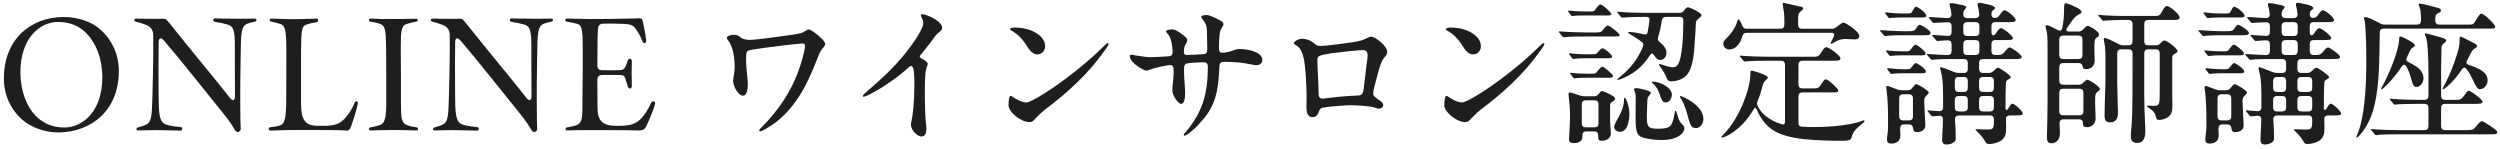
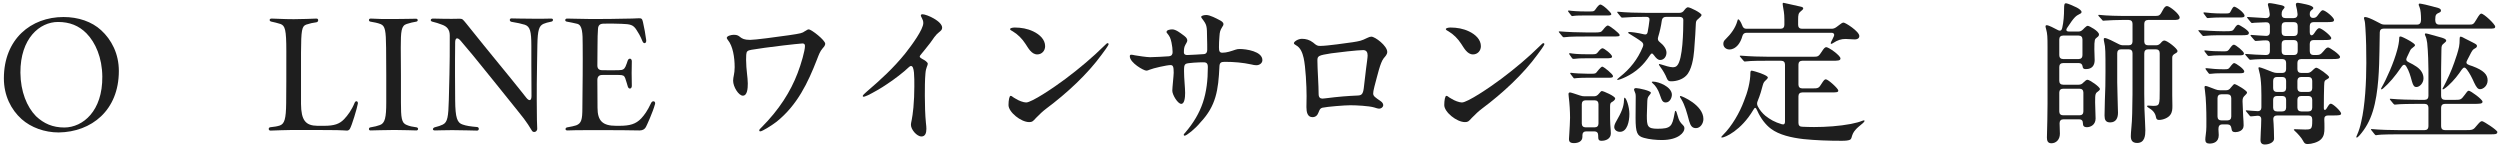
<svg xmlns="http://www.w3.org/2000/svg" width="453" height="27" viewBox="0 0 453 27" fill="none">
  <path d="M239.217 8.32C240.533 8.32 244.061 7.788 245.125 7.648C246.357 7.452 246.693 7.396 247.757 6.864C248.037 6.724 248.289 6.64 248.485 6.64C249.157 6.64 251.369 8.292 251.369 9.412C251.369 9.86 251.033 10.196 250.725 10.56C250.081 11.372 249.605 13.64 249.045 15.684C248.877 16.356 248.821 16.692 248.821 16.944C248.821 17.42 249.185 17.644 250.193 18.344C250.473 18.54 250.641 18.792 250.641 19.044C250.641 19.408 250.277 19.688 249.913 19.688C249.689 19.688 249.325 19.576 248.989 19.464C248.009 19.184 245.741 19.072 244.677 19.072C243.641 19.072 240.505 19.324 239.609 19.52C239.217 19.632 239.133 19.828 238.909 20.388C238.713 20.92 238.377 21.228 237.817 21.228C236.921 21.228 236.725 20.332 236.725 19.408L236.753 17.392C236.753 15.628 236.585 12.128 236.221 10.504C235.997 9.524 235.633 8.628 234.849 8.208C234.597 8.04 234.457 7.984 234.457 7.816C234.457 7.536 235.213 7.032 235.913 7.032C236.641 7.032 237.313 7.228 237.929 7.704C238.573 8.264 238.741 8.32 239.217 8.32ZM247.813 10.028C247.813 9.468 247.589 9.076 247.001 9.076C246.077 9.076 242.353 9.496 241.205 9.664C238.937 10.028 238.713 10.112 238.713 10.952C238.713 12.436 238.937 15.488 238.937 17.056C238.937 17.644 239.217 17.868 239.637 17.868C239.777 17.868 240.001 17.84 240.197 17.812C242.633 17.504 244.145 17.392 246.021 17.308C246.665 17.28 246.973 17.112 247.113 15.992C247.197 15.152 247.337 14.144 247.533 12.436C247.673 11.344 247.813 10.42 247.813 10.028Z" fill="#1E1E1E" />
  <path d="M137.573 23.636C137.573 23.468 137.741 23.328 137.965 23.104C141.185 19.884 143.257 16.58 144.517 13.276C145.161 11.624 145.861 9.188 145.861 8.32C145.861 8.012 145.693 7.872 145.413 7.872C145.049 7.872 143.229 8.096 141.913 8.236C139.561 8.516 137.265 8.824 136.173 9.02C135.865 9.076 135.557 9.132 135.389 9.328C135.193 9.552 135.193 10.196 135.193 10.84C135.193 11.68 135.277 12.604 135.361 13.36C135.417 13.92 135.501 14.564 135.501 15.124C135.501 16.02 135.417 17.336 134.605 17.336C133.849 17.336 132.841 15.74 132.841 14.62C132.841 13.92 133.121 13.388 133.121 12.184C133.121 10.364 132.785 8.348 131.917 7.284C131.833 7.144 131.693 7.004 131.693 6.864C131.693 6.528 132.449 6.304 132.981 6.304C133.625 6.304 133.849 6.5 134.129 6.724C134.465 6.976 134.829 7.228 135.921 7.228C136.789 7.228 140.793 6.696 142.921 6.388C145.217 6.052 145.357 5.996 145.833 5.66C146.225 5.408 146.393 5.324 146.533 5.324C147.037 5.324 149.529 7.284 149.529 7.928C149.529 8.208 149.333 8.46 149.053 8.768C148.577 9.328 148.381 9.888 148.045 10.756C146.393 15.012 144.461 19.044 140.737 22.04C139.953 22.656 138.133 23.804 137.769 23.804C137.629 23.804 137.573 23.72 137.573 23.636Z" fill="#1E1E1E" />
  <path d="M262.821 4.988C263.997 4.988 265.117 5.184 266.181 5.688C267.413 6.276 268.337 7.2 268.337 8.376C268.337 9.188 267.749 9.86 266.909 9.86C265.845 9.86 265.257 8.656 264.781 7.956C264.165 7.004 263.381 6.22 262.485 5.688C262.205 5.548 261.981 5.408 261.981 5.268C261.981 5.128 262.345 4.988 262.821 4.988ZM279.677 7.816C279.733 7.816 279.845 7.9 279.845 7.984C279.845 8.236 278.921 9.44 278.613 9.86C276.009 13.444 272.285 16.888 268.533 19.688C267.805 20.248 267.497 20.556 266.685 21.368C266.125 21.984 266.013 22.124 265.453 22.124C263.941 22.124 261.701 20.304 261.701 19.044C261.701 18.204 261.841 17.364 262.093 17.364C262.317 17.364 262.457 17.616 263.017 17.896C263.521 18.232 264.417 18.568 264.893 18.568C265.901 18.568 269.905 15.88 272.033 14.284C274.609 12.352 276.961 10.364 279.089 8.264C279.397 7.956 279.537 7.816 279.677 7.816Z" fill="#1E1E1E" />
  <path d="M183.861 4.988C185.037 4.988 186.157 5.184 187.221 5.688C188.453 6.276 189.377 7.2 189.377 8.376C189.377 9.188 188.789 9.86 187.949 9.86C186.885 9.86 186.297 8.656 185.821 7.956C185.205 7.004 184.421 6.22 183.525 5.688C183.245 5.548 183.021 5.408 183.021 5.268C183.021 5.128 183.385 4.988 183.861 4.988ZM200.717 7.816C200.773 7.816 200.885 7.9 200.885 7.984C200.885 8.236 199.961 9.44 199.653 9.86C197.049 13.444 193.325 16.888 189.573 19.688C188.845 20.248 188.537 20.556 187.725 21.368C187.165 21.984 187.053 22.124 186.493 22.124C184.981 22.124 182.741 20.304 182.741 19.044C182.741 18.204 182.881 17.364 183.133 17.364C183.357 17.364 183.497 17.616 184.057 17.896C184.561 18.232 185.457 18.568 185.933 18.568C186.941 18.568 190.945 15.88 193.073 14.284C195.649 12.352 198.001 10.364 200.129 8.264C200.437 7.956 200.577 7.816 200.717 7.816Z" fill="#1E1E1E" />
  <path d="M67.133 23.636C66.938 23.636 66.853 23.524 66.853 23.384C66.853 23.216 66.938 23.104 67.133 23.076C67.834 22.964 68.394 22.824 68.841 22.656C69.766 22.32 69.99 21.284 69.99 18.568V13.584C69.99 11.4 69.962 9.916 69.962 8.684C69.933 5.548 69.793 4.708 68.981 4.372C68.421 4.148 67.778 4.036 67.133 3.924C66.938 3.896 66.853 3.756 66.853 3.644C66.853 3.476 66.966 3.364 67.162 3.364C68.198 3.42 69.681 3.476 71.334 3.448C72.93 3.448 74.778 3.392 75.394 3.392C75.757 3.392 75.814 3.868 75.421 3.924C74.805 4.036 74.358 4.12 73.686 4.344C72.706 4.652 72.621 5.66 72.621 8.628C72.621 9.86 72.65 11.4 72.65 13.584V18.54C72.65 21.34 72.761 22.292 73.657 22.628C74.218 22.88 74.722 22.964 75.505 23.076C75.674 23.104 75.757 23.272 75.757 23.356C75.757 23.496 75.645 23.636 75.45 23.636C74.749 23.636 73.462 23.552 71.474 23.552C69.261 23.552 68.058 23.636 67.133 23.636Z" fill="#1E1E1E" />
  <path d="M62.887 23.664C62.579 23.664 61.851 23.58 61.039 23.58C59.639 23.58 58.239 23.552 57.035 23.552H52.975C51.799 23.552 50.007 23.636 49.027 23.664C48.803 23.664 48.691 23.524 48.691 23.356C48.691 23.216 48.803 23.048 49.027 23.048C49.783 22.964 50.175 22.908 50.707 22.74C51.547 22.432 51.827 21.564 51.855 18.68C51.883 16.3 51.883 13.836 51.883 9.272C51.883 5.352 51.659 4.652 50.819 4.344C50.203 4.148 49.811 4.064 49.195 3.924C48.719 3.84 48.775 3.364 49.195 3.364C49.951 3.364 51.211 3.476 53.227 3.476C54.711 3.476 56.587 3.392 57.343 3.364C57.567 3.364 57.651 3.504 57.651 3.672C57.651 3.84 57.539 4.008 57.343 4.036C56.699 4.12 56.167 4.232 55.495 4.456C54.683 4.736 54.571 5.492 54.543 9.524V18.82C54.571 21.788 55.355 22.768 57.511 22.796H58.743C60.563 22.796 61.515 22.46 62.327 21.62C62.999 20.92 63.727 19.94 64.259 18.624C64.427 18.204 64.847 18.288 64.847 18.68V18.764C64.679 19.688 63.755 22.768 63.391 23.356C63.307 23.524 63.083 23.664 62.887 23.664Z" fill="#1E1E1E" />
  <path d="M86.452 23.664C85.64 23.664 83.932 23.58 81.944 23.58C80.236 23.58 79.564 23.636 78.808 23.636C78.584 23.636 78.444 23.552 78.444 23.412C78.444 23.3 78.556 23.104 78.836 23.048C79.536 22.88 79.704 22.796 80.236 22.572C81.104 22.152 81.244 21.144 81.328 18.092L81.44 13.444C81.496 11.26 81.496 9.524 81.496 6.416C81.496 5.38 80.992 4.792 80.124 4.484C79.424 4.204 78.976 4.092 78.332 3.924C78.136 3.868 78.052 3.756 78.052 3.644C78.052 3.504 78.192 3.364 78.444 3.364C79.592 3.392 81.384 3.448 83.344 3.392C83.848 3.392 83.932 3.616 84.464 4.232C89.364 10.364 92.052 13.528 94.404 16.496L95.356 17.7C95.888 18.372 96.308 18.288 96.308 17.392C96.308 15.152 96.28 13.36 96.28 11.568V8.32C96.28 5.66 96.056 4.82 95.104 4.484C94.46 4.288 93.704 4.12 92.668 3.952C92.276 3.868 92.276 3.336 92.668 3.336C93.256 3.336 94.544 3.392 96.672 3.392C98.492 3.392 99.136 3.392 99.892 3.364C100.116 3.364 100.2 3.476 100.2 3.616C100.2 3.756 100.088 3.896 99.892 3.924C99.22 4.064 98.884 4.148 98.492 4.316C97.68 4.68 97.428 5.408 97.372 8.096L97.316 11.54C97.26 14.396 97.26 16.104 97.26 18.176C97.26 21.48 97.316 22.684 97.344 23.272C97.372 23.664 97.092 23.916 96.812 23.916C96.644 23.916 96.504 23.86 96.392 23.692C96.056 23.216 95.692 22.348 93.788 20.052C90.988 16.58 88.02 12.856 85.696 10.028L83.456 7.368C82.896 6.724 82.476 6.808 82.476 7.704C82.476 9.86 82.42 11.82 82.448 13.416L82.476 18.148C82.504 21.368 82.84 22.264 83.848 22.572C84.492 22.796 85.192 22.908 86.48 23.02C86.872 23.076 86.844 23.664 86.452 23.664Z" fill="#1E1E1E" />
-   <path d="M32.725 23.664C31.913 23.664 30.205 23.58 28.217 23.58C26.509 23.58 25.837 23.636 25.081 23.636C24.857 23.636 24.717 23.552 24.717 23.412C24.717 23.3 24.829 23.104 25.109 23.048C25.809 22.88 25.977 22.796 26.509 22.572C27.377 22.152 27.517 21.144 27.601 18.092L27.713 13.444C27.769 11.26 27.769 9.524 27.769 6.416C27.769 5.38 27.265 4.792 26.397 4.484C25.697 4.204 25.249 4.092 24.605 3.924C24.409 3.868 24.325 3.756 24.325 3.644C24.325 3.504 24.465 3.364 24.717 3.364C25.865 3.392 27.657 3.448 29.617 3.392C30.121 3.392 30.205 3.616 30.737 4.232C35.637 10.364 38.325 13.528 40.677 16.496L41.629 17.7C42.161 18.372 42.581 18.288 42.581 17.392C42.581 15.152 42.553 13.36 42.553 11.568V8.32C42.553 5.66 42.329 4.82 41.377 4.484C40.733 4.288 39.977 4.12 38.941 3.952C38.549 3.868 38.549 3.336 38.941 3.336C39.529 3.336 40.817 3.392 42.945 3.392C44.765 3.392 45.409 3.392 46.165 3.364C46.389 3.364 46.473 3.476 46.473 3.616C46.473 3.756 46.361 3.896 46.165 3.924C45.493 4.064 45.157 4.148 44.765 4.316C43.953 4.68 43.701 5.408 43.645 8.096L43.589 11.54C43.533 14.396 43.533 16.104 43.533 18.176C43.533 21.48 43.589 22.684 43.617 23.272C43.645 23.664 43.365 23.916 43.085 23.916C42.917 23.916 42.777 23.86 42.665 23.692C42.329 23.216 41.965 22.348 40.061 20.052C37.261 16.58 34.293 12.856 31.969 10.028L29.729 7.368C29.169 6.724 28.749 6.808 28.749 7.704C28.749 9.86 28.693 11.82 28.721 13.416L28.749 18.148C28.777 21.368 29.113 22.264 30.121 22.572C30.765 22.796 31.465 22.908 32.753 23.02C33.145 23.076 33.117 23.664 32.725 23.664Z" fill="#1E1E1E" />
  <path d="M102.81 23.636C102.53 23.636 102.474 23.496 102.474 23.384C102.474 23.244 102.586 23.104 102.782 23.076C103.454 22.964 104.07 22.824 104.406 22.712C105.358 22.348 105.526 21.648 105.526 19.576L105.582 13.584C105.582 11.456 105.61 9.776 105.582 8.18C105.582 5.94 105.526 4.568 104.602 4.316C104.014 4.176 103.23 4.008 102.726 3.924C102.502 3.896 102.418 3.756 102.418 3.644C102.418 3.504 102.53 3.364 102.754 3.364C103.286 3.364 104.602 3.42 107.178 3.448C109.894 3.448 111.546 3.42 112.638 3.392C114.122 3.392 115.158 3.336 115.774 3.308C116.222 3.308 116.362 3.364 116.502 3.98C116.754 5.044 116.95 6.22 117.09 7.256C117.174 7.872 116.642 8.04 116.418 7.48C116.026 6.5 115.606 5.828 115.326 5.408C114.738 4.484 114.234 4.372 112.61 4.316C111.378 4.26 110.006 4.26 109.39 4.288C108.746 4.288 108.382 4.54 108.354 5.268C108.298 5.968 108.27 7.004 108.27 8.32C108.27 9.552 108.242 10.616 108.242 11.876C108.242 12.436 108.55 12.716 109.082 12.716C110.37 12.744 111.322 12.744 112.134 12.716C112.89 12.716 113.114 12.52 113.338 12.072C113.534 11.652 113.674 11.176 113.73 11.008C113.898 10.476 114.486 10.504 114.486 11.12C114.458 12.38 114.43 14.06 114.486 15.516C114.514 16.132 113.926 16.244 113.758 15.684C113.674 15.404 113.506 14.788 113.282 14.144C113.114 13.696 112.862 13.584 112.134 13.584C111.294 13.584 110.37 13.556 109.11 13.584C108.522 13.584 108.242 13.92 108.242 14.508C108.242 16.16 108.27 17.672 108.27 19.52C108.27 21.9 109.194 22.796 111.63 22.796H112.218C114.122 22.796 115.214 22.488 116.194 21.452C116.782 20.808 117.286 20.136 117.986 18.652C118.21 18.204 118.714 18.288 118.714 18.708C118.714 18.764 118.714 18.792 118.686 18.876C118.294 20.332 117.202 22.712 117.034 23.02C116.838 23.384 116.474 23.636 115.914 23.636H115.83C114.318 23.608 111.994 23.58 110.006 23.58H106.422C104.546 23.58 103.622 23.608 102.81 23.636Z" fill="#1E1E1E" />
  <path d="M10.643 24C8.067 24 5.631 23.104 3.923 21.592C1.991 19.856 0.703 17.308 0.703 14.2C0.703 7.06 5.631 3.084 11.511 3.084C14.199 3.084 16.635 3.924 18.315 5.464C20.219 7.2 21.535 9.748 21.535 12.856C21.535 19.996 16.579 23.916 10.643 24ZM11.679 23.104C15.039 23.076 18.595 20.108 18.539 13.892C18.511 10.448 17.307 7.704 15.655 6.024C14.283 4.652 12.631 3.98 10.503 3.98C7.199 3.98 3.671 6.948 3.699 13.164C3.727 16.608 4.875 19.38 6.527 21.06C7.955 22.404 9.551 23.104 11.679 23.104Z" fill="#1E1E1E" />
-   <path d="M204.721 10.196C204.721 9.972 204.833 9.916 204.973 9.916C205.141 9.916 205.281 9.944 205.673 10.028C206.121 10.112 207.829 10.364 208.389 10.364C208.809 10.364 211.329 10.252 211.833 10.196C212.281 10.14 212.477 9.888 212.477 9.44C212.477 8.908 212.393 8.264 212.281 7.732C212.085 6.836 211.973 6.612 211.385 5.884C211.329 5.8 211.273 5.716 211.273 5.66C211.273 5.408 212.085 5.324 212.421 5.324C213.065 5.324 213.905 5.996 214.325 6.304C214.633 6.528 215.137 6.864 215.137 7.34C215.137 7.536 214.969 7.816 214.773 8.152C214.577 8.516 214.521 8.852 214.521 9.468C214.521 9.86 214.801 9.972 215.109 9.972C215.473 9.972 217.881 9.832 218.161 9.804C218.609 9.748 218.749 9.44 218.749 9.02C218.749 8.656 218.749 7.396 218.721 6.948C218.693 4.624 218.721 4.568 217.769 3.308C217.713 3.252 217.657 3.14 217.657 3.056C217.657 2.832 218.189 2.72 218.581 2.72C219.253 2.72 220.401 3.336 220.933 3.616C221.325 3.812 221.689 4.036 221.689 4.372C221.689 4.54 221.605 4.708 221.493 4.848C221.073 5.52 221.017 5.772 220.961 6.64C220.905 7.312 220.877 7.9 220.877 8.544C220.877 9.244 220.961 9.552 221.493 9.552C222.305 9.552 223.061 9.272 223.901 8.992C224.097 8.908 224.405 8.88 224.657 8.88C225.805 8.88 228.745 9.3 228.745 10.896C228.745 11.428 228.241 11.82 227.653 11.82C227.373 11.82 227.065 11.764 226.757 11.68C225.189 11.344 223.649 11.204 221.885 11.204C221.213 11.204 220.989 11.4 220.961 12.044C220.765 16.356 220.345 19.184 217.517 22.18C216.565 23.356 214.997 24.588 214.661 24.588C214.549 24.588 214.493 24.532 214.493 24.448C214.493 24.308 214.577 24.224 214.745 24.056C217.853 20.416 218.861 17.028 218.861 12.128C218.861 11.288 218.413 11.288 217.937 11.288C217.405 11.288 215.221 11.372 214.885 11.568C214.521 11.792 214.549 12.268 214.549 12.968C214.549 14.228 214.745 15.908 214.745 16.832C214.745 17.672 214.633 18.82 214.045 18.82C213.401 18.82 212.421 17.168 212.421 16.44C212.421 15.908 212.673 13.668 212.673 13.192C212.673 12.072 212.561 11.792 212.085 11.792C211.469 11.792 208.949 12.352 208.305 12.632C208.081 12.744 207.857 12.8 207.717 12.8C207.241 12.8 204.721 11.372 204.721 10.196Z" fill="#1E1E1E" />
+   <path d="M204.721 10.196C204.721 9.972 204.833 9.916 204.973 9.916C205.141 9.916 205.281 9.944 205.673 10.028C206.121 10.112 207.829 10.364 208.389 10.364C208.809 10.364 211.329 10.252 211.833 10.196C212.281 10.14 212.477 9.888 212.477 9.44C212.477 8.908 212.393 8.264 212.281 7.732C212.085 6.836 211.973 6.612 211.385 5.884C211.273 5.408 212.085 5.324 212.421 5.324C213.065 5.324 213.905 5.996 214.325 6.304C214.633 6.528 215.137 6.864 215.137 7.34C215.137 7.536 214.969 7.816 214.773 8.152C214.577 8.516 214.521 8.852 214.521 9.468C214.521 9.86 214.801 9.972 215.109 9.972C215.473 9.972 217.881 9.832 218.161 9.804C218.609 9.748 218.749 9.44 218.749 9.02C218.749 8.656 218.749 7.396 218.721 6.948C218.693 4.624 218.721 4.568 217.769 3.308C217.713 3.252 217.657 3.14 217.657 3.056C217.657 2.832 218.189 2.72 218.581 2.72C219.253 2.72 220.401 3.336 220.933 3.616C221.325 3.812 221.689 4.036 221.689 4.372C221.689 4.54 221.605 4.708 221.493 4.848C221.073 5.52 221.017 5.772 220.961 6.64C220.905 7.312 220.877 7.9 220.877 8.544C220.877 9.244 220.961 9.552 221.493 9.552C222.305 9.552 223.061 9.272 223.901 8.992C224.097 8.908 224.405 8.88 224.657 8.88C225.805 8.88 228.745 9.3 228.745 10.896C228.745 11.428 228.241 11.82 227.653 11.82C227.373 11.82 227.065 11.764 226.757 11.68C225.189 11.344 223.649 11.204 221.885 11.204C221.213 11.204 220.989 11.4 220.961 12.044C220.765 16.356 220.345 19.184 217.517 22.18C216.565 23.356 214.997 24.588 214.661 24.588C214.549 24.588 214.493 24.532 214.493 24.448C214.493 24.308 214.577 24.224 214.745 24.056C217.853 20.416 218.861 17.028 218.861 12.128C218.861 11.288 218.413 11.288 217.937 11.288C217.405 11.288 215.221 11.372 214.885 11.568C214.521 11.792 214.549 12.268 214.549 12.968C214.549 14.228 214.745 15.908 214.745 16.832C214.745 17.672 214.633 18.82 214.045 18.82C213.401 18.82 212.421 17.168 212.421 16.44C212.421 15.908 212.673 13.668 212.673 13.192C212.673 12.072 212.561 11.792 212.085 11.792C211.469 11.792 208.949 12.352 208.305 12.632C208.081 12.744 207.857 12.8 207.717 12.8C207.241 12.8 204.721 11.372 204.721 10.196Z" fill="#1E1E1E" />
  <path d="M166.965 24.728C166.125 24.728 165.061 23.468 165.061 22.628C165.061 22.46 165.089 22.208 165.201 21.732C165.285 21.228 165.425 20.528 165.509 19.492C165.621 18.26 165.677 16.972 165.677 15.684C165.677 13.976 165.705 11.96 165.089 11.96C164.949 11.96 164.809 12.044 164.669 12.184C163.745 13.08 162.093 14.34 160.777 15.208C159.601 16.02 158.285 16.748 157.277 17.252C156.997 17.364 156.633 17.532 156.493 17.532C156.381 17.532 156.325 17.476 156.325 17.392C156.325 17.224 156.745 16.888 157.081 16.58C159.601 14.424 161.897 12.324 164.025 9.692C165.285 8.096 167.301 5.324 167.301 4.176C167.301 3.812 167.189 3.532 167.049 3.28C166.937 3.056 166.853 2.916 166.853 2.804C166.853 2.664 166.993 2.58 167.133 2.58C167.917 2.58 170.717 3.84 170.717 5.016C170.717 5.38 170.521 5.548 170.101 5.884C169.597 6.248 169.009 7.116 168.589 7.732C168.197 8.264 167.049 9.664 166.769 10C166.685 10.112 166.657 10.196 166.657 10.28C166.657 10.392 166.881 10.532 167.049 10.644C167.581 10.924 168.113 11.26 168.113 11.568C168.113 11.848 167.777 12.24 167.693 13.276C167.581 14.452 167.581 16.076 167.581 17.336C167.581 18.876 167.637 20.948 167.777 22.264C167.833 22.684 167.861 23.076 167.861 23.356C167.861 24.084 167.665 24.728 166.965 24.728Z" fill="#1E1E1E" />
  <path d="M284.885 2.916C284.801 2.916 284.717 2.832 284.661 2.748L284.185 2.132C284.129 2.048 284.129 2.02 284.129 1.992C284.129 1.936 284.185 1.908 284.241 1.908H284.325C284.801 1.992 286.061 2.076 287.321 2.076H288.105C288.833 2.076 288.861 2.02 289.113 1.684C289.477 1.124 289.813 0.816 289.981 0.816C290.401 0.816 291.969 2.272 291.969 2.552C291.969 2.804 291.689 2.804 291.045 2.804H287.405C286.873 2.804 285.641 2.804 285.305 2.86C285.165 2.888 284.941 2.916 284.885 2.916ZM302.833 14.732C302.441 14.732 302.217 14.676 302.021 14.172C301.797 13.584 301.321 12.744 300.873 12.156C300.705 11.932 300.593 11.764 300.593 11.68C300.593 11.624 300.621 11.596 300.677 11.596C300.705 11.596 300.845 11.624 301.097 11.708C301.601 11.876 302.581 12.184 303.085 12.184C303.421 12.184 303.673 12.128 303.897 11.876C304.933 10.784 305.017 5.604 305.017 3.588C305.017 3.252 304.765 3.056 304.317 3.056H301.881C301.461 3.056 301.181 3.28 301.125 3.7C300.985 4.708 300.761 5.716 300.453 6.724C300.341 7.116 300.425 7.368 300.705 7.592C301.489 8.208 301.965 8.88 301.965 9.552C301.965 10.14 301.601 10.868 300.817 10.868C300.425 10.868 300.117 10.588 299.669 9.972C299.389 9.58 299.221 9.608 298.941 10.056C298.325 10.98 297.793 11.624 297.121 12.24C295.553 13.724 293.425 14.48 293.145 14.48C293.061 14.48 293.033 14.452 293.033 14.424C293.033 14.368 293.061 14.312 293.509 13.948C295.329 12.52 296.757 10.756 297.681 8.488C297.849 8.068 297.765 7.816 297.457 7.564C296.841 7.088 296.197 6.724 295.497 6.276C295.189 6.108 295.021 5.996 295.021 5.912C295.021 5.828 295.161 5.8 295.245 5.8C295.581 5.8 296.645 5.912 297.905 6.22C298.297 6.304 298.465 6.192 298.549 5.828C298.689 5.072 298.801 4.428 298.885 3.644C298.941 3.252 298.717 3.056 298.353 3.056H298.073C296.449 3.056 295.385 3.084 294.405 3.168C294.097 3.196 294.041 3.196 293.929 3.196C293.845 3.196 293.789 3.168 293.677 3.028L293.285 2.552C293.061 2.3 293.033 2.244 293.033 2.188C293.033 2.16 293.061 2.132 293.117 2.132H293.257C294.629 2.272 296.785 2.328 298.185 2.328H304.317C304.681 2.328 304.961 2.188 305.185 1.852C305.493 1.432 305.717 1.32 305.857 1.32C306.277 1.32 308.321 2.356 308.321 2.72C308.321 2.86 308.097 3.112 307.761 3.392C307.397 3.7 307.313 3.784 307.285 4.316C307.229 5.52 307.173 6.752 306.977 9.188C306.865 10.532 306.529 12.744 305.521 13.724C304.849 14.396 303.785 14.732 302.833 14.732ZM283.373 6.752C283.261 6.752 283.205 6.724 283.093 6.584L282.701 6.108C282.449 5.828 282.449 5.8 282.449 5.744C282.449 5.688 282.505 5.688 282.533 5.688H282.645C283.905 5.8 286.201 5.884 287.601 5.884H288.833C289.981 5.884 290.121 5.856 290.485 5.38C290.793 4.988 291.101 4.624 291.353 4.624C291.661 4.624 293.481 6.052 293.481 6.332C293.481 6.612 293.285 6.612 291.997 6.612H287.461C286.621 6.612 284.381 6.612 283.681 6.724C283.513 6.752 283.429 6.752 283.373 6.752ZM285.109 10.672C284.969 10.672 284.913 10.616 284.829 10.504L284.633 10.224C284.381 9.86 284.325 9.804 284.325 9.748C284.325 9.692 284.353 9.636 284.437 9.636H284.493C284.997 9.72 285.781 9.832 287.545 9.832H288.497C289.085 9.832 289.281 9.804 289.533 9.468C289.841 9.048 290.177 8.74 290.373 8.74C290.681 8.74 292.109 9.86 292.109 10.252C292.109 10.532 291.745 10.56 291.101 10.56H287.601C286.985 10.56 286.117 10.56 285.473 10.644C285.249 10.672 285.221 10.672 285.109 10.672ZM285.781 14.144L285.277 14.2C285.165 14.2 285.109 14.116 285.053 14.032L284.605 13.444C284.521 13.332 284.521 13.304 284.521 13.276C284.521 13.22 284.577 13.192 284.633 13.192H284.689C285.193 13.276 286.677 13.36 287.713 13.36H288.385C289.085 13.36 289.141 13.332 289.449 12.912C289.869 12.38 290.205 12.072 290.317 12.072C290.597 12.072 292.277 13.444 292.277 13.78C292.277 14.088 291.969 14.088 291.353 14.088H287.797C287.237 14.088 286.229 14.088 285.781 14.144ZM301.825 18.568C301.461 18.568 301.237 18.4 301.041 17.924C300.957 17.728 300.845 17.42 300.733 17.084C300.481 16.272 299.949 15.46 299.417 15.04C299.333 14.956 299.305 14.9 299.305 14.872C299.305 14.816 299.389 14.788 299.529 14.788C300.565 14.788 302.945 15.74 302.945 17.168C302.945 17.7 302.581 18.568 301.825 18.568ZM301.125 25.372C300.145 25.372 298.857 25.26 297.877 24.98C296.673 24.644 296.365 24.112 296.365 21.34C296.365 19.744 296.393 18.316 296.393 17.476C296.393 17.028 296.309 16.804 296.141 16.44C296.113 16.384 296.085 16.272 296.085 16.244C296.085 16.02 296.281 15.964 296.477 15.964C296.925 15.964 299.137 16.44 299.137 16.804C299.137 16.916 299.053 17 298.941 17.168C298.661 17.504 298.521 17.672 298.493 18.26C298.465 18.848 298.409 20.528 298.409 20.892C298.409 22.852 298.493 23.328 300.341 23.328C302.749 23.328 303.001 22.908 303.421 20.612C303.477 20.304 303.505 20.08 303.617 20.08C303.729 20.08 303.841 20.444 304.009 21.032C304.233 21.844 304.401 22.124 304.961 22.684C305.185 22.908 305.213 23.076 305.213 23.3C305.213 23.972 304.177 25.372 301.125 25.372ZM285.193 25.932C284.409 25.932 284.297 25.568 284.297 25.204C284.297 25.12 284.325 24.616 284.353 24.308C284.409 23.58 284.493 21.788 284.493 21.34C284.493 20.22 284.409 18.736 284.269 17.672L284.213 17.056C284.213 16.86 284.297 16.748 284.493 16.748C284.633 16.748 285.473 17.028 286.313 17.308C286.621 17.42 286.873 17.448 287.181 17.448H288.833C289.197 17.448 289.449 17.308 289.701 17C290.009 16.608 290.149 16.496 290.261 16.496C290.541 16.496 292.669 17.42 292.669 17.84C292.669 18.092 292.333 18.344 292.137 18.456C291.829 18.624 291.745 18.708 291.745 19.352C291.745 20.864 291.717 22.068 291.857 23.58C291.885 23.888 291.885 23.972 291.885 24.168C291.885 25.176 290.933 25.512 290.205 25.512C289.673 25.512 289.589 25.288 289.589 24.616V24.504C289.589 24.056 289.337 23.804 288.889 23.804H287.433C286.985 23.804 286.733 24.056 286.733 24.504V24.784C286.733 25.624 285.977 25.932 285.193 25.932ZM307.313 23.216C306.613 23.216 306.333 22.796 306.081 21.956C305.633 20.276 305.297 19.044 304.653 17.98C304.457 17.7 304.401 17.56 304.401 17.504C304.401 17.448 304.429 17.392 304.513 17.392C304.737 17.392 308.657 19.016 308.657 21.564C308.657 22.376 308.097 23.216 307.313 23.216ZM293.537 23.888C292.921 23.888 292.501 23.496 292.501 23.02C292.501 22.712 292.641 22.376 292.865 21.984C293.817 20.332 294.237 19.352 294.265 18.148C294.293 17.812 294.293 17.7 294.377 17.7C294.657 17.7 295.245 19.296 295.245 20.64C295.245 22.012 294.853 23.888 293.537 23.888ZM288.945 18.176H287.321C286.873 18.176 286.621 18.428 286.621 18.876V22.376C286.621 22.824 286.873 23.076 287.321 23.076H288.945C289.393 23.076 289.645 22.824 289.645 22.376V18.876C289.645 18.428 289.393 18.176 288.945 18.176Z" fill="#1E1E1E" />
  <path d="M427.041 24.924C427.013 24.924 426.957 24.896 426.957 24.84C426.957 24.784 426.985 24.728 427.125 24.392C427.405 23.776 427.685 22.908 427.853 22.068C428.553 19.128 428.777 14.816 428.777 11.4C428.777 9.272 428.749 7.088 428.609 5.044C428.581 4.4 428.525 3.868 428.413 3.56C428.357 3.392 428.357 3.308 428.357 3.252C428.357 3.14 428.441 3.084 428.553 3.084C428.917 3.084 429.701 3.42 430.401 3.784L431.269 4.232C431.549 4.4 431.773 4.456 432.109 4.456H437.989C438.437 4.456 438.689 4.176 438.689 3.616V3.476C438.689 2.748 438.633 1.768 438.409 1.264C438.297 1.04 438.269 0.9 438.269 0.844C438.269 0.732 438.325 0.648 438.465 0.648C438.605 0.648 439.081 0.76 439.501 0.844C439.865 0.928 441.405 1.32 441.853 1.46C442.189 1.572 442.301 1.74 442.301 1.908C442.301 2.048 442.245 2.16 442.077 2.244C441.461 2.524 441.265 2.608 441.265 3.532V3.616C441.265 4.176 441.517 4.456 441.965 4.456H447.453C448.069 4.456 448.209 4.428 448.713 3.56C449.245 2.636 449.441 2.468 449.609 2.468C450.085 2.468 452.129 4.4 452.129 4.82C452.129 5.184 451.877 5.184 450.981 5.184H431.913C431.465 5.184 431.213 5.436 431.213 5.884V5.94C431.213 6.78 431.185 8.46 431.157 9.3C431.101 11.988 431.045 16.692 429.953 20.164C429.421 21.9 428.609 23.328 427.545 24.532C427.321 24.784 427.153 24.924 427.041 24.924ZM430.513 24.504C430.457 24.504 430.373 24.448 430.261 24.308L429.729 23.636C429.645 23.552 429.617 23.496 429.617 23.468C429.617 23.412 429.645 23.384 429.701 23.384H429.757C431.129 23.524 433.397 23.58 434.797 23.58H439.333C439.781 23.58 440.033 23.328 440.033 22.88V19.52C440.033 19.072 439.781 18.82 439.333 18.82H438.073C436.925 18.82 434.797 18.848 434.237 18.932C434.041 18.96 433.957 18.96 433.929 18.96C433.873 18.96 433.817 18.932 433.677 18.792L433.145 18.148C433.117 18.12 433.033 18.008 433.033 17.952C433.033 17.924 433.061 17.896 433.117 17.896H433.173C434.573 18.036 437.037 18.092 438.213 18.092H439.333C439.781 18.092 440.033 17.84 440.033 17.392V12.632C440.033 11.848 439.977 9.356 439.809 7.788C439.725 7.228 439.641 6.836 439.501 6.556C439.417 6.388 439.389 6.248 439.389 6.22C439.389 6.108 439.473 6.052 439.557 6.052C439.641 6.052 439.809 6.108 439.977 6.136C440.453 6.276 441.853 6.64 442.497 6.836C443.113 7.032 443.253 7.2 443.253 7.368C443.253 7.48 443.141 7.62 442.889 7.816C442.469 8.152 442.385 8.236 442.385 9.02C442.357 9.916 442.329 11.708 442.329 12.604V17.392C442.329 17.84 442.581 18.092 443.029 18.092H444.933C445.801 18.092 445.969 18.064 446.557 17.252C446.977 16.664 447.145 16.44 447.341 16.44C447.677 16.44 449.833 18.008 449.833 18.428C449.833 18.82 449.385 18.82 448.041 18.82H443.029C442.581 18.82 442.329 19.072 442.329 19.52V22.88C442.329 23.328 442.581 23.58 443.029 23.58H446.697C448.069 23.58 448.153 23.552 448.825 22.712C449.329 22.124 449.497 21.956 449.749 21.956C450.029 21.956 452.521 23.58 452.521 23.916C452.521 24.364 451.989 24.336 451.401 24.336H434.657C433.817 24.336 431.241 24.364 430.905 24.448C430.625 24.504 430.541 24.504 430.513 24.504ZM431.521 16.188C431.465 16.188 431.437 16.16 431.437 16.104C431.437 16.076 431.465 16.02 431.549 15.852C432.417 14.368 433.789 11.288 434.377 9.048C434.545 8.46 434.741 7.508 434.741 6.892C434.741 6.724 434.769 6.612 434.965 6.612C435.105 6.612 435.385 6.752 435.581 6.836C436.001 7.032 437.597 7.844 437.597 8.18C437.597 8.292 437.513 8.404 437.233 8.6C436.981 8.796 436.841 8.88 436.701 9.188C436.533 9.552 436.365 9.916 436.141 10.364C435.917 10.812 436.001 11.064 436.477 11.288C436.953 11.512 437.457 11.792 437.905 12.1C438.745 12.688 439.137 13.416 439.137 14.2C439.137 15.068 438.437 15.768 437.849 15.768C437.457 15.768 437.261 15.516 437.037 14.732C436.757 13.668 436.505 12.856 436.085 12.156C435.777 11.568 435.469 11.624 435.105 12.184C433.957 13.864 432.949 15.04 431.829 16.02C431.661 16.16 431.577 16.188 431.521 16.188ZM442.665 16.188C442.609 16.188 442.581 16.16 442.581 16.104C442.581 16.048 442.637 15.964 442.777 15.712C443.309 14.732 444.233 12.772 444.709 11.344C445.045 10.42 445.409 9.3 445.577 8.488C445.661 8.012 445.689 7.676 445.689 7.004C445.689 6.836 445.717 6.64 445.857 6.64C446.025 6.64 446.417 6.836 446.641 6.976C447.005 7.172 447.845 7.564 448.349 7.844C448.713 8.04 448.825 8.152 448.825 8.32C448.825 8.516 448.713 8.628 448.517 8.74C448.069 8.992 448.013 9.02 447.453 10.14L447.089 10.84C446.781 11.372 446.893 11.596 447.425 11.792L448.013 11.988C450.029 12.744 450.757 13.5 450.757 14.564C450.757 15.544 449.973 16.16 449.385 16.16C448.993 16.16 448.741 15.852 448.321 14.984C447.929 14.088 447.509 13.276 447.005 12.604C446.641 12.128 446.417 12.128 446.053 12.632L445.605 13.276C444.933 14.228 443.813 15.46 442.917 16.076C442.777 16.188 442.693 16.188 442.665 16.188Z" fill="#1E1E1E" />
  <path d="M374.009 1.656C374.009 0.732 374.093 0.592 374.373 0.592C374.625 0.592 375.857 1.124 376.333 1.376C376.837 1.656 377.173 1.936 377.173 2.16C377.173 2.328 377.117 2.412 376.753 2.58C376.221 2.86 375.885 3 374.569 5.044C374.261 5.492 374.485 5.716 374.877 5.716H376.613C376.977 5.716 377.201 5.576 377.453 5.324L377.733 5.044C377.985 4.792 378.153 4.68 378.321 4.68C378.545 4.68 380.337 5.632 380.337 6.248C380.337 6.5 380.169 6.64 379.973 6.78C379.553 7.088 379.497 7.2 379.497 8.908L379.553 10.896C379.553 11.82 379.105 12.52 377.985 12.52C377.789 12.52 377.425 12.548 377.369 12.044C377.313 11.596 377.033 11.428 376.669 11.428H373.841C373.393 11.428 373.141 11.68 373.141 12.128V14.648C373.141 15.096 373.393 15.348 373.841 15.348H376.669C377.033 15.348 377.285 15.208 377.537 14.928C377.817 14.648 378.069 14.452 378.237 14.452C378.657 14.452 380.505 15.74 380.505 16.132C380.505 16.272 380.393 16.384 380.281 16.468C379.665 16.916 379.637 16.944 379.637 18.54C379.637 19.016 379.721 21.06 379.721 21.48C379.721 22.6 378.825 23.048 378.153 23.048C377.593 23.048 377.425 22.796 377.425 22.348C377.425 21.872 377.201 21.62 376.753 21.62H373.897C373.449 21.62 373.197 21.872 373.197 22.32C373.225 23.076 373.253 23.832 373.253 24.224C373.253 25.316 372.553 25.96 371.713 25.96C371.041 25.96 370.901 25.484 370.901 24.924C370.957 22.712 371.013 20.668 371.013 18.764V8.6C371.013 6.668 370.985 6.108 370.761 5.296C370.705 5.1 370.649 4.876 370.649 4.792C370.649 4.652 370.705 4.568 370.873 4.568C371.209 4.568 372.189 5.072 372.973 5.492C373.337 5.66 373.589 5.492 373.673 5.072C373.925 3.98 374.009 2.776 374.009 1.656ZM383.641 9.636V14.928C383.641 15.936 383.753 18.848 383.753 19.52C383.753 19.688 383.781 20.108 383.781 20.416C383.781 21.312 383.473 22.18 382.353 22.18C381.541 22.18 381.345 21.676 381.345 20.976V20.808C381.345 20.388 381.373 18.848 381.401 18.204C381.485 16.496 381.513 14.76 381.513 13.052C381.513 9.412 381.513 8.544 381.289 7.676C381.233 7.452 381.205 7.228 381.205 7.116C381.205 6.976 381.233 6.892 381.401 6.892C381.765 6.892 382.997 7.508 383.893 7.984C384.201 8.152 384.453 8.208 384.789 8.208H385.713C386.161 8.208 386.413 7.956 386.413 7.508V4.316C386.413 3.868 386.161 3.616 385.713 3.616H384.509C383.809 3.616 382.017 3.672 381.429 3.728L381.121 3.756C381.009 3.756 380.953 3.7 380.869 3.56L380.309 2.944C380.281 2.916 380.197 2.804 380.197 2.776C380.197 2.72 380.253 2.692 380.309 2.692H380.365C381.793 2.86 384.173 2.888 384.621 2.888H390.613C391.257 2.888 391.425 2.748 391.873 1.88C392.153 1.32 392.405 1.096 392.657 1.096C393.133 1.096 394.953 2.552 394.953 3.168C394.953 3.616 394.421 3.616 393.749 3.616H389.241C388.793 3.616 388.541 3.868 388.541 4.316V7.508C388.541 7.956 388.793 8.208 389.241 8.208H390.669C391.033 8.208 391.285 8.068 391.537 7.788C391.733 7.536 391.957 7.34 392.181 7.34C392.685 7.34 394.561 8.796 394.561 9.244C394.561 9.384 394.505 9.496 394.253 9.636C393.805 9.888 393.609 10.028 393.609 10.448V17.224L393.637 19.128C393.637 19.772 393.637 20.332 393.217 20.864C392.853 21.34 391.985 21.732 391.201 21.732C390.865 21.732 390.725 21.564 390.669 21.256C390.529 20.444 390.081 19.968 389.241 19.464C389.101 19.38 389.045 19.324 389.045 19.24C389.045 19.184 389.101 19.128 389.213 19.128C389.465 19.128 389.857 19.184 390.137 19.184C391.341 19.184 391.341 19.044 391.341 16.272V9.636C391.341 9.188 391.089 8.936 390.641 8.936H389.241C388.793 8.936 388.541 9.188 388.541 9.664C388.541 15.376 388.485 19.268 388.681 22.124C388.709 22.572 388.737 23.16 388.737 23.608C388.737 24.504 388.653 25.904 387.253 25.904C386.301 25.904 386.105 25.316 386.105 24.672C386.105 24.448 386.133 23.888 386.217 22.992C386.469 20.808 386.413 13.752 386.413 9.636C386.413 9.188 386.161 8.936 385.713 8.936H384.341C383.893 8.936 383.641 9.188 383.641 9.636ZM373.841 10.7H376.641C377.089 10.7 377.341 10.448 377.341 10V7.144C377.341 6.696 377.089 6.444 376.641 6.444H373.841C373.393 6.444 373.141 6.696 373.141 7.144V10C373.141 10.448 373.393 10.7 373.841 10.7ZM373.841 20.892H376.809C377.257 20.892 377.509 20.64 377.509 20.192V16.776C377.509 16.328 377.257 16.076 376.809 16.076H373.841C373.393 16.076 373.141 16.328 373.141 16.776V20.192C373.141 20.64 373.393 20.892 373.841 20.892Z" fill="#1E1E1E" />
  <path d="M410.381 26.184C409.793 26.184 409.597 25.82 409.597 25.4C409.597 25.176 409.625 24.196 409.653 23.888C409.709 23.412 409.709 22.488 409.737 21.676C409.765 21.2 409.513 20.948 409.037 20.976L408.169 21.06C408.001 21.088 407.861 21.088 407.833 21.088C407.749 21.088 407.665 21.004 407.581 20.892L407.077 20.276C406.965 20.136 406.937 20.108 406.937 20.052C406.937 19.996 406.993 19.996 407.021 19.996H407.105C407.693 20.052 408.365 20.108 409.037 20.136C409.513 20.164 409.765 19.912 409.765 19.464V18.708C409.765 16.86 409.821 14.48 409.345 12.856C409.289 12.66 409.233 12.436 409.233 12.38C409.233 12.24 409.261 12.184 409.373 12.184C409.597 12.184 410.801 12.66 411.781 13.052C412.089 13.164 412.341 13.22 412.649 13.22H413.545C413.993 13.22 414.245 12.968 414.245 12.52V11.4C414.245 10.952 413.993 10.7 413.545 10.7H411.193C410.073 10.7 408.785 10.728 408.029 10.812L407.749 10.84C407.665 10.84 407.581 10.784 407.497 10.672L406.965 10.056C406.825 9.888 406.825 9.86 406.825 9.832C406.825 9.776 406.909 9.776 406.937 9.776H406.993C407.833 9.86 409.485 9.944 410.605 9.972C411.053 9.972 411.305 9.72 411.305 9.272V7.984C411.305 7.536 411.053 7.284 410.577 7.312C410.157 7.312 409.765 7.34 409.513 7.368C409.261 7.396 408.785 7.424 408.701 7.424C408.645 7.424 408.561 7.368 408.449 7.228L407.917 6.612C407.805 6.472 407.777 6.444 407.777 6.416C407.777 6.36 407.833 6.332 407.889 6.332H408.001C408.869 6.388 409.653 6.472 410.577 6.5C411.053 6.528 411.305 6.276 411.305 5.828V4.708C411.305 4.26 411.053 4.008 410.577 4.036C409.709 4.064 408.785 4.092 408.533 4.12L408.057 4.176C407.973 4.176 407.889 4.092 407.805 3.98L407.301 3.364C407.189 3.224 407.161 3.196 407.161 3.168C407.161 3.112 407.217 3.084 407.245 3.084H407.385L410.577 3.28C411.053 3.28 411.305 3.028 411.277 2.552C411.221 1.992 411.137 1.628 411.025 1.208C410.997 1.124 410.941 0.9 410.941 0.788C410.941 0.592 411.109 0.564 411.277 0.564C411.557 0.564 412.845 0.816 413.433 0.956C413.769 1.04 413.965 1.18 413.965 1.292C413.965 1.348 413.965 1.404 413.853 1.544C413.573 1.88 413.433 1.964 413.433 2.636C413.433 3.056 413.685 3.28 414.133 3.28H415.617C416.065 3.28 416.345 3.028 416.317 2.552C416.261 2.02 416.205 1.6 416.037 1.012C416.009 0.9 416.009 0.872 416.009 0.788C416.009 0.564 416.205 0.508 416.401 0.508C416.541 0.508 417.353 0.676 417.857 0.788C418.613 0.956 419.173 1.18 419.173 1.46C419.173 1.516 419.145 1.6 419.005 1.712C418.669 1.964 418.529 2.076 418.529 2.58C418.529 3.028 418.753 3.252 419.117 3.252C419.537 3.252 419.733 3.112 419.957 2.804C420.461 2.104 420.685 1.852 420.881 1.852C421.329 1.852 422.925 3.14 422.925 3.616C422.925 4.008 422.505 4.008 421.413 4.008H419.229C418.781 4.008 418.529 4.26 418.529 4.708V5.8C418.529 6.556 419.005 6.556 419.341 6.024C419.761 5.38 420.013 5.1 420.237 5.1C420.685 5.1 422.421 6.5 422.421 6.892C422.421 7.256 422.029 7.256 420.909 7.256H419.229C418.781 7.256 418.529 7.508 418.529 7.956V9.272C418.529 9.72 418.781 9.972 419.229 9.972H419.481C420.321 9.972 420.461 9.944 421.077 9.216C421.413 8.796 421.609 8.6 421.861 8.6C422.141 8.6 424.017 9.888 424.017 10.308C424.017 10.672 423.569 10.7 422.505 10.7H416.989C416.541 10.7 416.289 10.952 416.289 11.4V12.52C416.289 12.968 416.541 13.22 416.989 13.22H418.053C418.389 13.22 418.669 13.108 418.949 12.828C419.397 12.38 419.593 12.268 419.705 12.268C420.069 12.268 422.029 13.668 422.029 13.976C422.029 14.116 421.917 14.228 421.693 14.34C421.217 14.592 421.161 14.62 421.133 15.572C421.105 16.076 421.077 18.372 421.077 19.548C421.077 20.024 421.357 20.052 421.609 19.604C422.029 18.904 422.141 18.792 422.365 18.792C422.729 18.792 424.213 20.164 424.213 20.584C424.213 20.892 423.765 20.92 422.785 20.92H421.833C421.385 20.92 421.133 21.172 421.161 21.62C421.189 22.152 421.189 22.684 421.189 23.216C421.189 23.972 421.133 24.672 420.573 25.232C420.041 25.792 418.837 26.1 418.165 26.1C417.717 26.1 417.549 25.988 417.297 25.484C417.045 24.98 416.317 24.168 415.813 23.72C415.673 23.58 415.645 23.552 415.645 23.496C415.645 23.44 415.701 23.412 415.897 23.412C416.289 23.412 417.129 23.468 417.661 23.468C418.809 23.468 418.977 23.412 418.977 21.9V21.62C418.977 21.172 418.725 20.92 418.277 20.92H412.621C412.173 20.92 411.893 21.172 411.921 21.648C411.949 21.956 411.949 22.264 411.977 22.432C412.005 22.936 412.061 24.196 412.061 25.148C412.061 25.764 411.221 26.184 410.381 26.184ZM400.665 3.224L400.021 3.28C399.937 3.28 399.881 3.224 399.797 3.112L399.321 2.468C399.265 2.384 399.265 2.356 399.265 2.328C399.265 2.272 399.321 2.244 399.377 2.244H399.433C399.993 2.328 401.337 2.44 402.457 2.44H403.269C403.969 2.44 404.025 2.412 404.249 1.964C404.529 1.404 404.697 1.208 404.837 1.208C405.173 1.208 406.713 2.3 406.713 2.86C406.713 3.168 406.265 3.168 405.789 3.168H402.513C402.037 3.168 401.281 3.168 400.665 3.224ZM414.133 6.528H415.645C416.093 6.528 416.345 6.276 416.345 5.828V4.708C416.345 4.26 416.093 4.008 415.645 4.008H414.133C413.685 4.008 413.433 4.26 413.433 4.708V5.828C413.433 6.276 413.685 6.528 414.133 6.528ZM399.853 6.472L399.265 6.528C399.181 6.528 399.125 6.5 399.013 6.36L398.481 5.744C398.369 5.604 398.341 5.576 398.341 5.52C398.341 5.464 398.369 5.464 398.453 5.464H398.509C399.153 5.52 401.561 5.66 402.681 5.66H403.241C404.445 5.66 404.585 5.632 404.893 5.128C405.145 4.708 405.369 4.484 405.565 4.484C405.789 4.484 407.497 5.52 407.497 5.94C407.497 6.388 407.105 6.388 405.985 6.388H402.625C402.093 6.388 400.693 6.388 399.853 6.472ZM413.433 7.956V9.272C413.433 9.72 413.685 9.972 414.133 9.972H415.645C416.093 9.972 416.345 9.72 416.345 9.272V7.956C416.345 7.508 416.093 7.256 415.645 7.256H414.133C413.685 7.256 413.433 7.508 413.433 7.956ZM400.217 10.14C400.105 10.14 400.049 10.084 399.965 9.972L399.517 9.384C399.433 9.272 399.433 9.244 399.433 9.188C399.433 9.16 399.461 9.132 399.517 9.132H399.601C400.721 9.272 401.701 9.3 402.569 9.3H403.073C403.549 9.3 403.717 9.272 404.053 8.768C404.305 8.404 404.557 8.096 404.781 8.096C405.117 8.096 406.601 9.328 406.601 9.664C406.601 10 406.349 10.028 405.677 10.028H402.093C401.337 10.028 400.777 10.084 400.609 10.112C400.441 10.14 400.273 10.14 400.217 10.14ZM400.385 13.388C400.301 13.388 400.245 13.332 400.161 13.22L399.741 12.66C399.629 12.492 399.629 12.464 399.629 12.436C399.629 12.38 399.685 12.352 399.741 12.352H399.825C400.693 12.464 401.785 12.548 402.765 12.548H403.129C403.745 12.548 403.801 12.492 404.053 12.184C404.473 11.624 404.669 11.428 404.837 11.428C405.117 11.428 406.657 12.492 406.657 12.94C406.657 13.248 406.377 13.276 405.733 13.276H402.877C402.261 13.276 401.421 13.276 400.777 13.36C400.581 13.388 400.525 13.388 400.385 13.388ZM411.893 14.648V15.964C411.893 16.412 412.145 16.664 412.593 16.664H413.545C413.993 16.664 414.245 16.412 414.245 15.964V14.648C414.245 14.2 413.993 13.948 413.545 13.948H412.593C412.145 13.948 411.893 14.2 411.893 14.648ZM416.989 16.664H418.277C418.725 16.664 418.977 16.412 418.977 15.964V14.648C418.977 14.2 418.725 13.948 418.277 13.948H416.989C416.541 13.948 416.289 14.2 416.289 14.648V15.964C416.289 16.412 416.541 16.664 416.989 16.664ZM400.357 26.016C399.825 26.016 399.601 25.764 399.601 25.316C399.601 25.148 399.629 24.756 399.685 24.392C399.825 23.496 399.797 22.516 399.797 21.62C399.797 20.276 399.741 17.784 399.545 16.496C399.517 16.3 399.461 15.908 399.461 15.824C399.461 15.656 399.517 15.572 399.685 15.572C399.797 15.572 400.189 15.712 400.609 15.88L401.421 16.188C401.701 16.3 401.981 16.356 402.289 16.356H403.353C403.717 16.356 403.997 16.216 404.221 15.88C404.641 15.376 404.781 15.236 404.893 15.236C405.173 15.236 407.161 16.412 407.161 16.748C407.161 16.888 407.049 17.056 406.853 17.224C406.461 17.588 406.349 17.756 406.349 18.344C406.349 18.708 406.405 20.052 406.461 21.032C406.517 21.704 406.545 22.488 406.545 22.74C406.545 23.72 405.537 23.944 405.033 23.944C404.557 23.944 404.389 23.748 404.333 23.244C404.277 22.796 404.053 22.544 403.605 22.544H402.681C402.121 22.544 401.981 22.908 401.981 23.412C402.009 23.888 402.037 24.28 402.037 24.476C402.037 25.792 401.029 26.016 400.357 26.016ZM404.305 21.116V17.784C404.305 17.336 404.053 17.084 403.605 17.084H402.513C402.065 17.084 401.813 17.336 401.813 17.784V21.116C401.813 21.564 402.065 21.816 402.513 21.816H403.605C404.053 21.816 404.305 21.564 404.305 21.116ZM412.593 20.192H413.545C413.993 20.192 414.245 19.94 414.245 19.492V18.092C414.245 17.644 413.993 17.392 413.545 17.392H412.593C412.145 17.392 411.893 17.644 411.893 18.092V19.492C411.893 19.94 412.145 20.192 412.593 20.192ZM418.277 17.392H416.989C416.541 17.392 416.289 17.644 416.289 18.092V19.492C416.289 19.94 416.541 20.192 416.989 20.192H418.277C418.725 20.192 418.977 19.94 418.977 19.492V18.092C418.977 17.644 418.725 17.392 418.277 17.392Z" fill="#1E1E1E" />
-   <path d="M352.701 26.184C352.113 26.184 351.917 25.82 351.917 25.4C351.917 25.176 351.945 24.196 351.973 23.888C352.029 23.412 352.029 22.488 352.057 21.676C352.085 21.2 351.833 20.948 351.357 20.976L350.489 21.06C350.321 21.088 350.181 21.088 350.153 21.088C350.069 21.088 349.985 21.004 349.901 20.892L349.397 20.276C349.285 20.136 349.257 20.108 349.257 20.052C349.257 19.996 349.313 19.996 349.341 19.996H349.425C350.013 20.052 350.685 20.108 351.357 20.136C351.833 20.164 352.085 19.912 352.085 19.464V18.708C352.085 16.86 352.141 14.48 351.665 12.856C351.609 12.66 351.553 12.436 351.553 12.38C351.553 12.24 351.581 12.184 351.693 12.184C351.917 12.184 353.121 12.66 354.101 13.052C354.409 13.164 354.661 13.22 354.969 13.22H355.865C356.313 13.22 356.565 12.968 356.565 12.52V11.4C356.565 10.952 356.313 10.7 355.865 10.7H353.513C352.393 10.7 351.105 10.728 350.349 10.812L350.069 10.84C349.985 10.84 349.901 10.784 349.817 10.672L349.285 10.056C349.145 9.888 349.145 9.86 349.145 9.832C349.145 9.776 349.229 9.776 349.257 9.776H349.313C350.153 9.86 351.805 9.944 352.925 9.972C353.373 9.972 353.625 9.72 353.625 9.272V7.984C353.625 7.536 353.373 7.284 352.897 7.312C352.477 7.312 352.085 7.34 351.833 7.368C351.581 7.396 351.105 7.424 351.021 7.424C350.965 7.424 350.881 7.368 350.769 7.228L350.237 6.612C350.125 6.472 350.097 6.444 350.097 6.416C350.097 6.36 350.153 6.332 350.209 6.332H350.321C351.189 6.388 351.973 6.472 352.897 6.5C353.373 6.528 353.625 6.276 353.625 5.828V4.708C353.625 4.26 353.373 4.008 352.897 4.036C352.029 4.064 351.105 4.092 350.853 4.12L350.377 4.176C350.293 4.176 350.209 4.092 350.125 3.98L349.621 3.364C349.509 3.224 349.481 3.196 349.481 3.168C349.481 3.112 349.537 3.084 349.565 3.084H349.705L352.897 3.28C353.373 3.28 353.625 3.028 353.597 2.552C353.541 1.992 353.457 1.628 353.345 1.208C353.317 1.124 353.261 0.9 353.261 0.788C353.261 0.592 353.429 0.564 353.597 0.564C353.877 0.564 355.165 0.816 355.753 0.956C356.089 1.04 356.285 1.18 356.285 1.292C356.285 1.348 356.285 1.404 356.173 1.544C355.893 1.88 355.753 1.964 355.753 2.636C355.753 3.056 356.005 3.28 356.453 3.28H357.937C358.385 3.28 358.665 3.028 358.637 2.552C358.581 2.02 358.525 1.6 358.357 1.012C358.329 0.9 358.329 0.872 358.329 0.788C358.329 0.564 358.525 0.508 358.721 0.508C358.861 0.508 359.673 0.676 360.177 0.788C360.933 0.956 361.493 1.18 361.493 1.46C361.493 1.516 361.465 1.6 361.325 1.712C360.989 1.964 360.849 2.076 360.849 2.58C360.849 3.028 361.073 3.252 361.437 3.252C361.857 3.252 362.053 3.112 362.277 2.804C362.781 2.104 363.005 1.852 363.201 1.852C363.649 1.852 365.245 3.14 365.245 3.616C365.245 4.008 364.825 4.008 363.733 4.008H361.549C361.101 4.008 360.849 4.26 360.849 4.708V5.8C360.849 6.556 361.325 6.556 361.661 6.024C362.081 5.38 362.333 5.1 362.557 5.1C363.005 5.1 364.741 6.5 364.741 6.892C364.741 7.256 364.349 7.256 363.229 7.256H361.549C361.101 7.256 360.849 7.508 360.849 7.956V9.272C360.849 9.72 361.101 9.972 361.549 9.972H361.801C362.641 9.972 362.781 9.944 363.397 9.216C363.733 8.796 363.929 8.6 364.181 8.6C364.461 8.6 366.337 9.888 366.337 10.308C366.337 10.672 365.889 10.7 364.825 10.7H359.309C358.861 10.7 358.609 10.952 358.609 11.4V12.52C358.609 12.968 358.861 13.22 359.309 13.22H360.373C360.709 13.22 360.989 13.108 361.269 12.828C361.717 12.38 361.913 12.268 362.025 12.268C362.389 12.268 364.349 13.668 364.349 13.976C364.349 14.116 364.237 14.228 364.013 14.34C363.537 14.592 363.481 14.62 363.453 15.572C363.425 16.076 363.397 18.372 363.397 19.548C363.397 20.024 363.677 20.052 363.929 19.604C364.349 18.904 364.461 18.792 364.685 18.792C365.049 18.792 366.533 20.164 366.533 20.584C366.533 20.892 366.085 20.92 365.105 20.92H364.153C363.705 20.92 363.453 21.172 363.481 21.62C363.509 22.152 363.509 22.684 363.509 23.216C363.509 23.972 363.453 24.672 362.893 25.232C362.361 25.792 361.157 26.1 360.485 26.1C360.037 26.1 359.869 25.988 359.617 25.484C359.365 24.98 358.637 24.168 358.133 23.72C357.993 23.58 357.965 23.552 357.965 23.496C357.965 23.44 358.021 23.412 358.217 23.412C358.609 23.412 359.449 23.468 359.981 23.468C361.129 23.468 361.297 23.412 361.297 21.9V21.62C361.297 21.172 361.045 20.92 360.597 20.92H354.941C354.493 20.92 354.213 21.172 354.241 21.648C354.269 21.956 354.269 22.264 354.297 22.432C354.325 22.936 354.381 24.196 354.381 25.148C354.381 25.764 353.541 26.184 352.701 26.184ZM342.985 3.224L342.341 3.28C342.257 3.28 342.201 3.224 342.117 3.112L341.641 2.468C341.585 2.384 341.585 2.356 341.585 2.328C341.585 2.272 341.641 2.244 341.697 2.244H341.753C342.313 2.328 343.657 2.44 344.777 2.44H345.589C346.289 2.44 346.345 2.412 346.569 1.964C346.849 1.404 347.017 1.208 347.157 1.208C347.493 1.208 349.033 2.3 349.033 2.86C349.033 3.168 348.585 3.168 348.109 3.168H344.833C344.357 3.168 343.601 3.168 342.985 3.224ZM356.453 6.528H357.965C358.413 6.528 358.665 6.276 358.665 5.828V4.708C358.665 4.26 358.413 4.008 357.965 4.008H356.453C356.005 4.008 355.753 4.26 355.753 4.708V5.828C355.753 6.276 356.005 6.528 356.453 6.528ZM342.173 6.472L341.585 6.528C341.501 6.528 341.445 6.5 341.333 6.36L340.801 5.744C340.689 5.604 340.661 5.576 340.661 5.52C340.661 5.464 340.689 5.464 340.773 5.464H340.829C341.473 5.52 343.881 5.66 345.001 5.66H345.561C346.765 5.66 346.905 5.632 347.213 5.128C347.465 4.708 347.689 4.484 347.885 4.484C348.109 4.484 349.817 5.52 349.817 5.94C349.817 6.388 349.425 6.388 348.305 6.388H344.945C344.413 6.388 343.013 6.388 342.173 6.472ZM355.753 7.956V9.272C355.753 9.72 356.005 9.972 356.453 9.972H357.965C358.413 9.972 358.665 9.72 358.665 9.272V7.956C358.665 7.508 358.413 7.256 357.965 7.256H356.453C356.005 7.256 355.753 7.508 355.753 7.956ZM342.537 10.14C342.425 10.14 342.369 10.084 342.285 9.972L341.837 9.384C341.753 9.272 341.753 9.244 341.753 9.188C341.753 9.16 341.781 9.132 341.837 9.132H341.921C343.041 9.272 344.021 9.3 344.889 9.3H345.393C345.869 9.3 346.037 9.272 346.373 8.768C346.625 8.404 346.877 8.096 347.101 8.096C347.437 8.096 348.921 9.328 348.921 9.664C348.921 10 348.669 10.028 347.997 10.028H344.413C343.657 10.028 343.097 10.084 342.929 10.112C342.761 10.14 342.593 10.14 342.537 10.14ZM342.705 13.388C342.621 13.388 342.565 13.332 342.481 13.22L342.061 12.66C341.949 12.492 341.949 12.464 341.949 12.436C341.949 12.38 342.005 12.352 342.061 12.352H342.145C343.013 12.464 344.105 12.548 345.085 12.548H345.449C346.065 12.548 346.121 12.492 346.373 12.184C346.793 11.624 346.989 11.428 347.157 11.428C347.437 11.428 348.977 12.492 348.977 12.94C348.977 13.248 348.697 13.276 348.053 13.276H345.197C344.581 13.276 343.741 13.276 343.097 13.36C342.901 13.388 342.845 13.388 342.705 13.388ZM354.213 14.648V15.964C354.213 16.412 354.465 16.664 354.913 16.664H355.865C356.313 16.664 356.565 16.412 356.565 15.964V14.648C356.565 14.2 356.313 13.948 355.865 13.948H354.913C354.465 13.948 354.213 14.2 354.213 14.648ZM359.309 16.664H360.597C361.045 16.664 361.297 16.412 361.297 15.964V14.648C361.297 14.2 361.045 13.948 360.597 13.948H359.309C358.861 13.948 358.609 14.2 358.609 14.648V15.964C358.609 16.412 358.861 16.664 359.309 16.664ZM342.677 26.016C342.145 26.016 341.921 25.764 341.921 25.316C341.921 25.148 341.949 24.756 342.005 24.392C342.145 23.496 342.117 22.516 342.117 21.62C342.117 20.276 342.061 17.784 341.865 16.496C341.837 16.3 341.781 15.908 341.781 15.824C341.781 15.656 341.837 15.572 342.005 15.572C342.117 15.572 342.509 15.712 342.929 15.88L343.741 16.188C344.021 16.3 344.301 16.356 344.609 16.356H345.673C346.037 16.356 346.317 16.216 346.541 15.88C346.961 15.376 347.101 15.236 347.213 15.236C347.493 15.236 349.481 16.412 349.481 16.748C349.481 16.888 349.369 17.056 349.173 17.224C348.781 17.588 348.669 17.756 348.669 18.344C348.669 18.708 348.725 20.052 348.781 21.032C348.837 21.704 348.865 22.488 348.865 22.74C348.865 23.72 347.857 23.944 347.353 23.944C346.877 23.944 346.709 23.748 346.653 23.244C346.597 22.796 346.373 22.544 345.925 22.544H345.001C344.441 22.544 344.301 22.908 344.301 23.412C344.329 23.888 344.357 24.28 344.357 24.476C344.357 25.792 343.349 26.016 342.677 26.016ZM346.625 21.116V17.784C346.625 17.336 346.373 17.084 345.925 17.084H344.833C344.385 17.084 344.133 17.336 344.133 17.784V21.116C344.133 21.564 344.385 21.816 344.833 21.816H345.925C346.373 21.816 346.625 21.564 346.625 21.116ZM354.913 20.192H355.865C356.313 20.192 356.565 19.94 356.565 19.492V18.092C356.565 17.644 356.313 17.392 355.865 17.392H354.913C354.465 17.392 354.213 17.644 354.213 18.092V19.492C354.213 19.94 354.465 20.192 354.913 20.192ZM360.597 17.392H359.309C358.861 17.392 358.609 17.644 358.609 18.092V19.492C358.609 19.94 358.861 20.192 359.309 20.192H360.597C361.045 20.192 361.297 19.94 361.297 19.492V18.092C361.297 17.644 361.045 17.392 360.597 17.392Z" fill="#1E1E1E" />
  <path d="M313.361 8.964C312.773 8.964 312.269 8.544 312.269 7.956C312.269 7.62 312.353 7.396 312.717 7.06C313.613 6.192 314.453 5.072 314.789 3.868C314.845 3.588 314.901 3.504 314.985 3.504C315.125 3.504 315.461 3.98 315.685 4.596C315.825 4.988 316.021 5.212 316.441 5.212H322.629C323.077 5.212 323.329 4.96 323.329 4.512V3.504C323.329 2.384 323.161 1.712 323.077 1.18C323.021 0.844 323.021 0.704 323.021 0.648C323.021 0.564 323.077 0.508 323.161 0.508C323.245 0.508 323.609 0.592 324.057 0.704C324.505 0.816 325.653 1.068 326.185 1.18C326.633 1.264 326.745 1.376 326.745 1.516C326.745 1.656 326.633 1.796 326.297 2.048C325.877 2.384 325.821 2.664 325.821 3.588V4.512C325.821 4.96 326.073 5.212 326.521 5.212H331.897C332.233 5.212 332.485 5.1 332.765 4.904L333.325 4.484C333.577 4.288 333.829 4.092 334.053 4.092C334.389 4.092 336.909 5.688 336.909 6.528C336.909 7.004 336.461 7.144 336.097 7.144C335.565 7.144 334.893 7.06 334.417 7.06C333.633 7.06 332.989 7.256 332.177 7.788C332.037 7.872 331.897 7.956 331.813 7.956C331.757 7.956 331.729 7.9 331.729 7.844C331.729 7.76 331.785 7.648 331.813 7.564C331.953 7.284 332.093 7.032 332.289 6.584C332.457 6.22 332.289 5.94 331.869 5.94H316.469C316.049 5.94 315.825 6.164 315.713 6.556C315.405 7.732 314.593 8.964 313.361 8.964ZM333.717 25.512C331.365 25.512 328.985 25.428 326.801 25.204C324.617 24.952 322.377 24.448 320.893 23.328C319.941 22.628 319.017 21.424 318.429 20.08C318.121 19.324 317.953 19.464 317.701 19.912C315.489 23.664 312.549 24.924 312.017 24.924C311.933 24.924 311.905 24.896 311.905 24.84C311.905 24.784 311.933 24.728 312.213 24.448C313.809 22.88 315.237 20.388 315.993 18.344C316.665 16.72 317.169 14.788 317.169 13.22C317.169 12.94 317.253 12.8 317.393 12.8C317.477 12.8 317.813 12.884 318.093 12.968C318.877 13.192 320.333 13.724 320.333 14.032C320.333 14.116 320.305 14.228 319.969 14.536C319.661 14.816 319.549 14.956 319.409 15.46C319.241 16.132 318.933 17.252 318.485 18.316C318.345 18.652 318.345 18.932 318.513 19.268C318.849 19.94 319.353 20.528 319.885 20.976C320.753 21.648 321.537 22.124 322.881 22.516C323.301 22.628 323.441 22.404 323.441 22.068V11.708C323.441 11.26 323.189 11.008 322.741 11.008H320.277C319.437 11.008 317.197 11.008 316.469 11.12C316.273 11.148 316.189 11.148 316.161 11.148C316.077 11.148 316.021 11.12 315.909 10.98L315.377 10.364C315.265 10.224 315.237 10.168 315.237 10.14C315.237 10.112 315.293 10.084 315.349 10.084H315.433C317.169 10.224 319.017 10.28 320.417 10.28H328.649C329.405 10.28 329.545 10.224 330.105 9.356C330.441 8.824 330.665 8.544 330.917 8.544C331.365 8.544 333.493 10.056 333.493 10.588C333.493 11.008 332.989 11.008 331.981 11.008H326.577C326.129 11.008 325.877 11.26 325.877 11.708V15.32C325.877 15.768 326.129 16.02 326.577 16.02H328.397C329.433 16.02 329.573 15.992 330.077 15.152C330.413 14.62 330.609 14.368 330.833 14.368C331.253 14.368 333.101 16.048 333.101 16.412C333.101 16.748 332.737 16.748 331.645 16.748H326.577C326.129 16.748 325.877 17 325.877 17.448V22.264C325.877 22.712 326.101 22.964 326.549 22.964C327.193 22.992 327.921 23.02 328.705 23.02C330.889 23.02 333.297 22.852 335.369 22.46C336.349 22.264 336.937 22.096 337.413 21.9C337.637 21.816 337.693 21.816 337.749 21.816C337.833 21.816 337.861 21.872 337.861 21.9C337.861 21.984 337.777 22.096 337.581 22.292C336.881 22.88 336.517 23.16 336.237 23.496C335.817 23.972 335.677 24.28 335.481 24.98C335.397 25.26 335.257 25.512 333.717 25.512Z" fill="#1E1E1E" />
</svg>